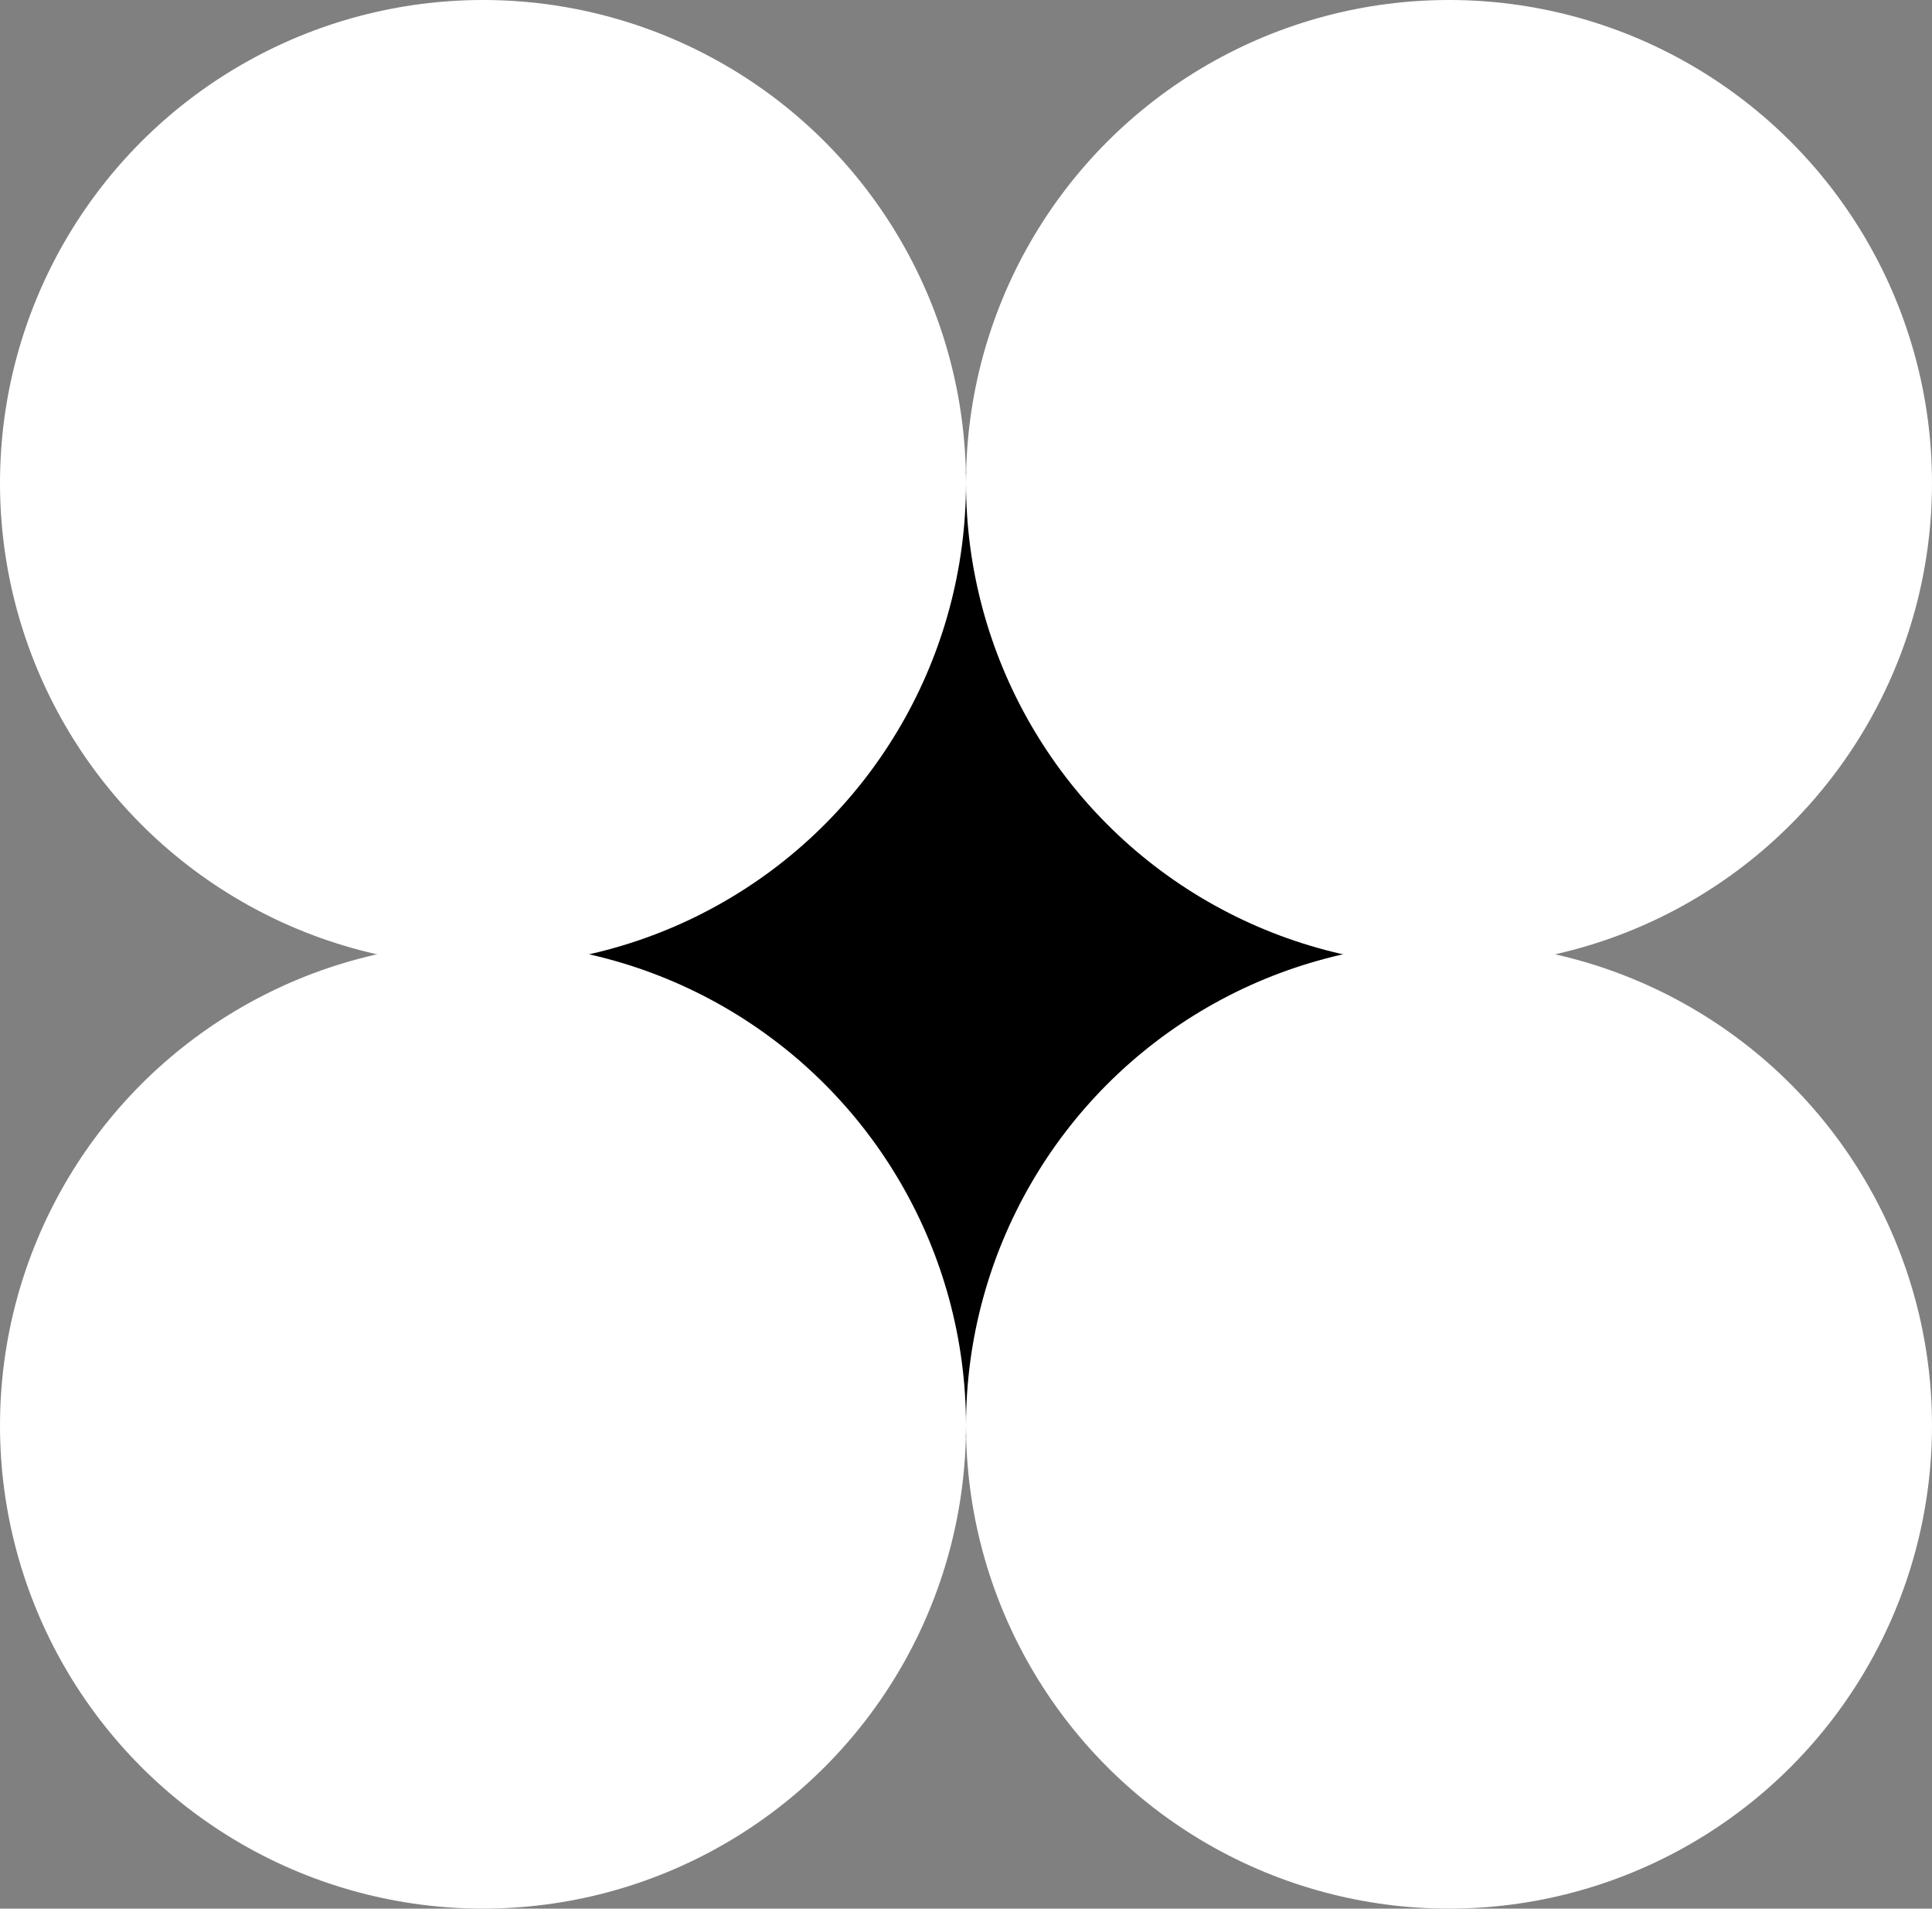
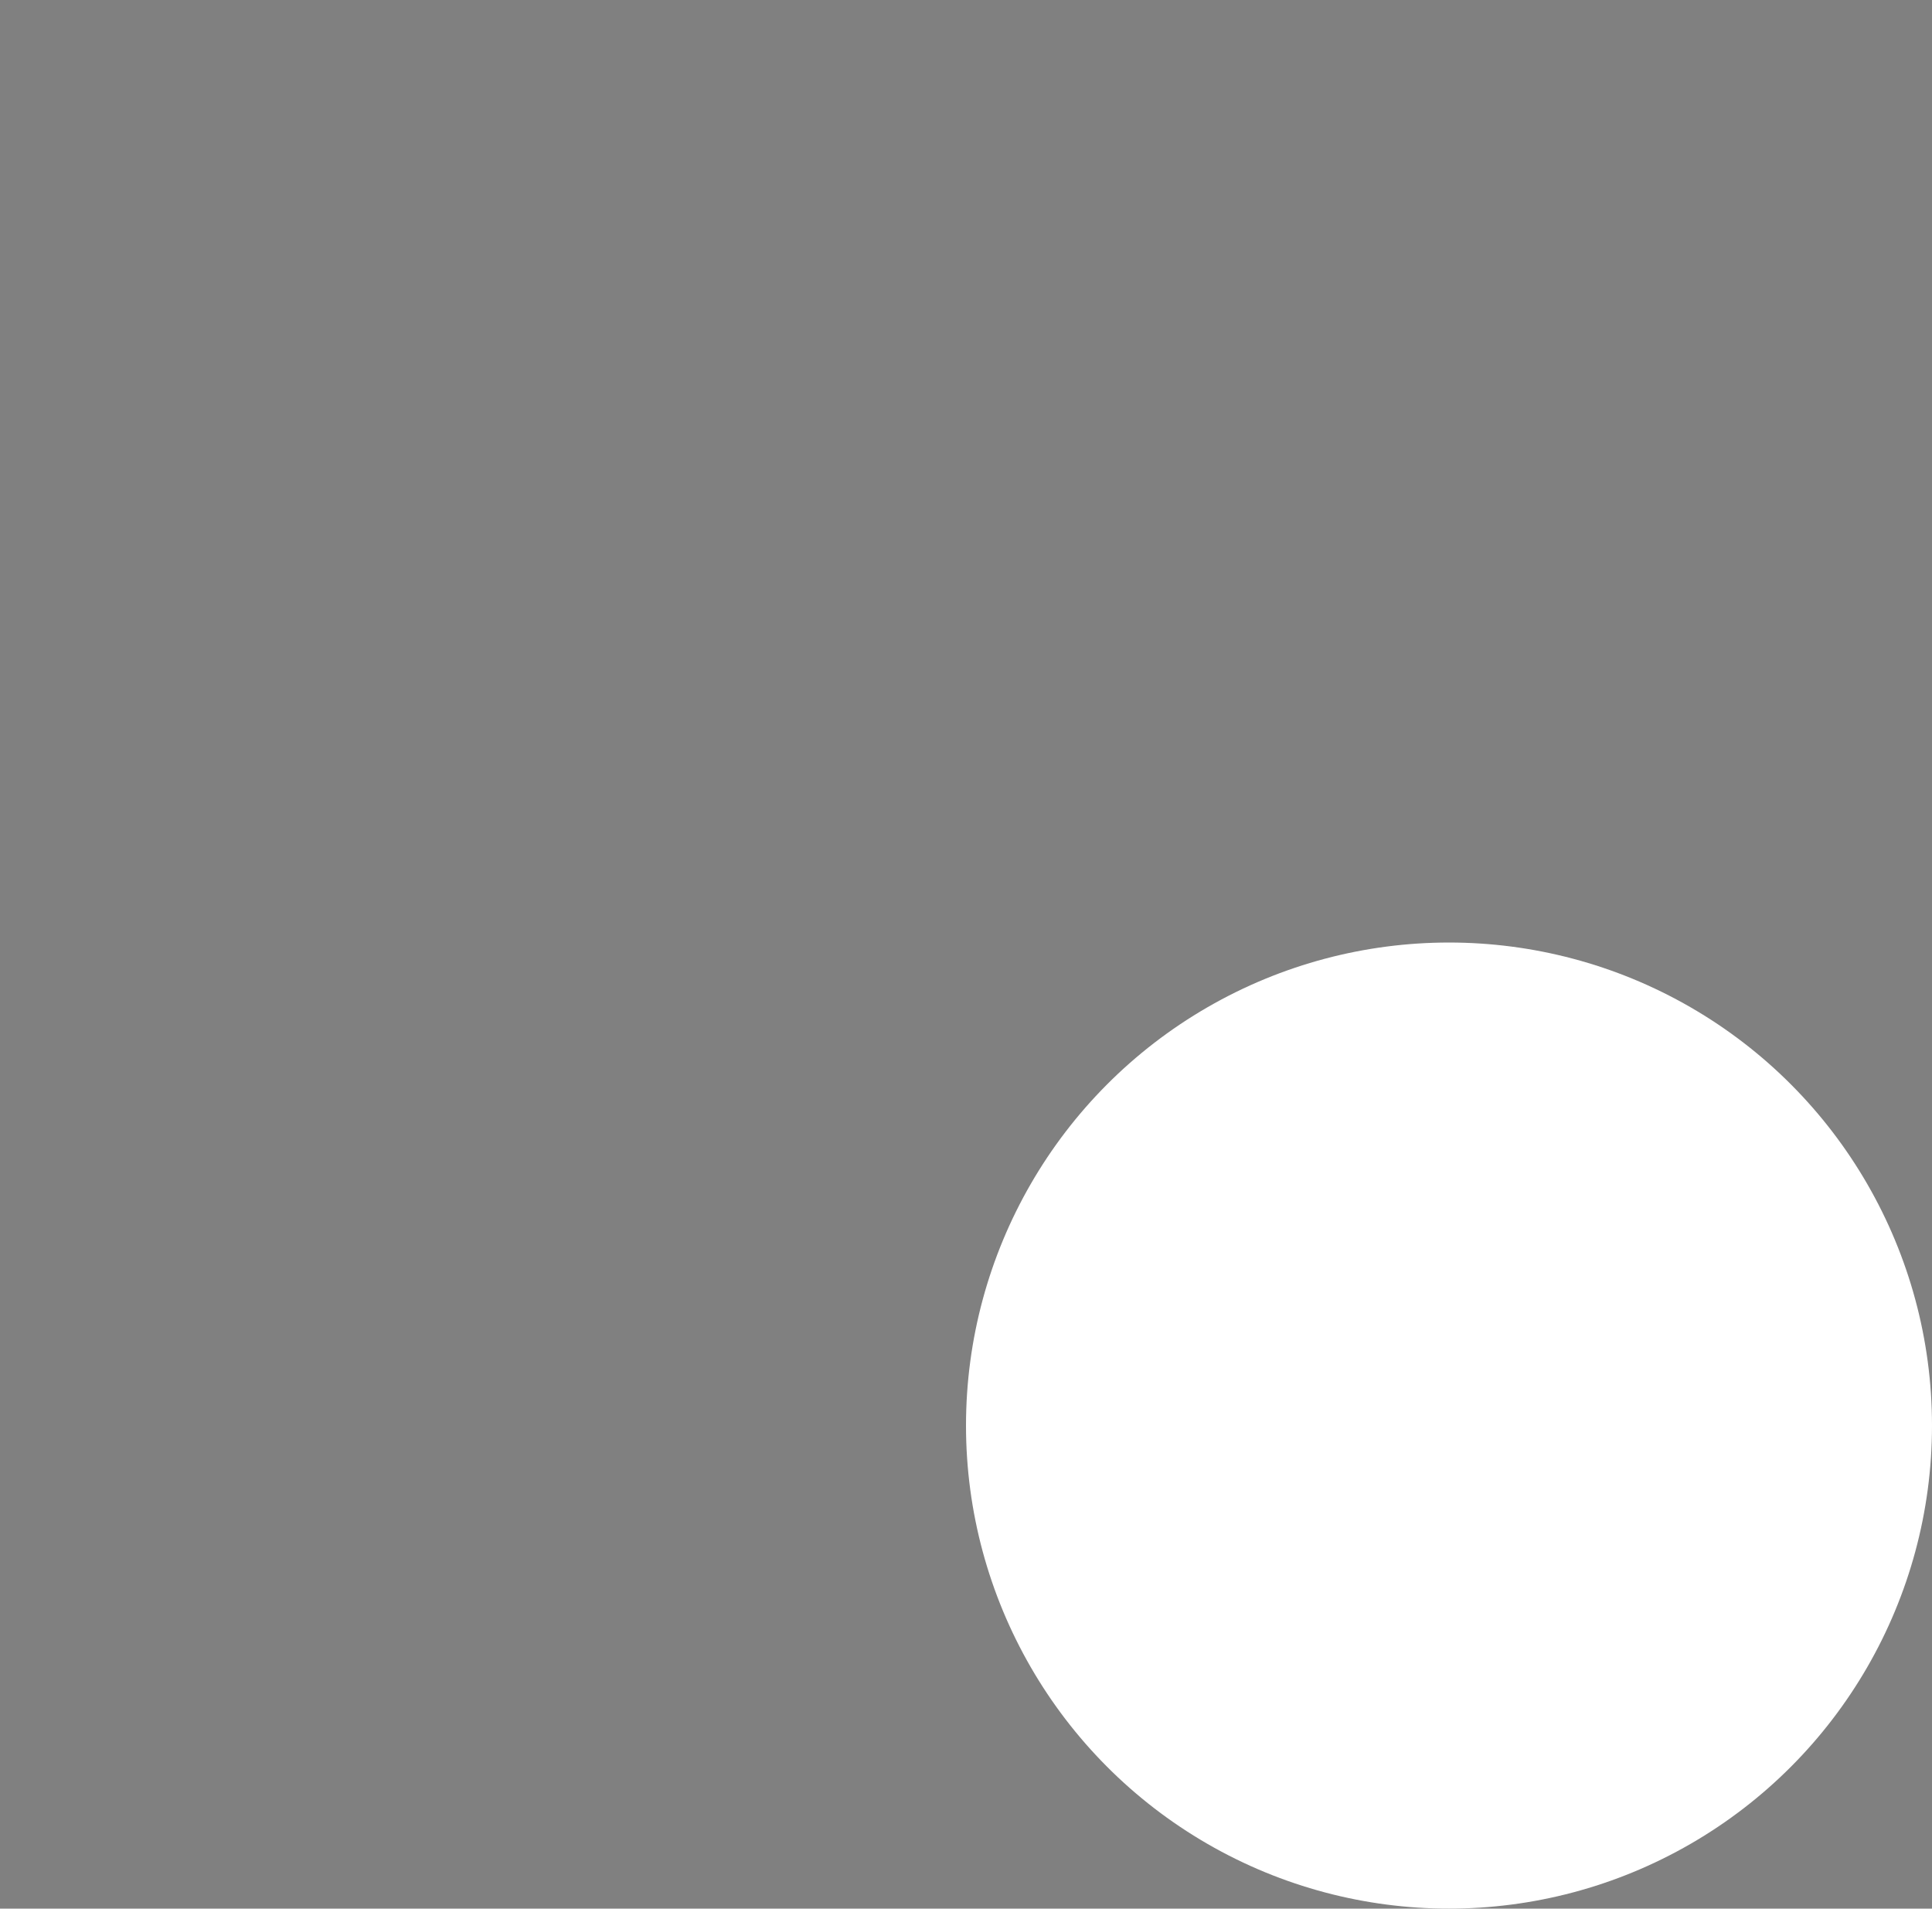
<svg xmlns="http://www.w3.org/2000/svg" width="82" height="81" viewBox="0 0 82 81" fill="none">
  <rect x="0" y="0" width="82" height="81" fill="#808080" stroke="none" />
-   <rect x="20" y="20" width="41" height="41" fill="black" />
  <circle cx="61.5" cy="60.5" r="20.5" fill="white" />
-   <circle cx="61.5" cy="20.5" r="20.5" fill="white" />
-   <circle cx="20.5" cy="60.5" r="20.5" fill="white" />
-   <circle cx="20.5" cy="20.5" r="20.5" fill="white" />
</svg>